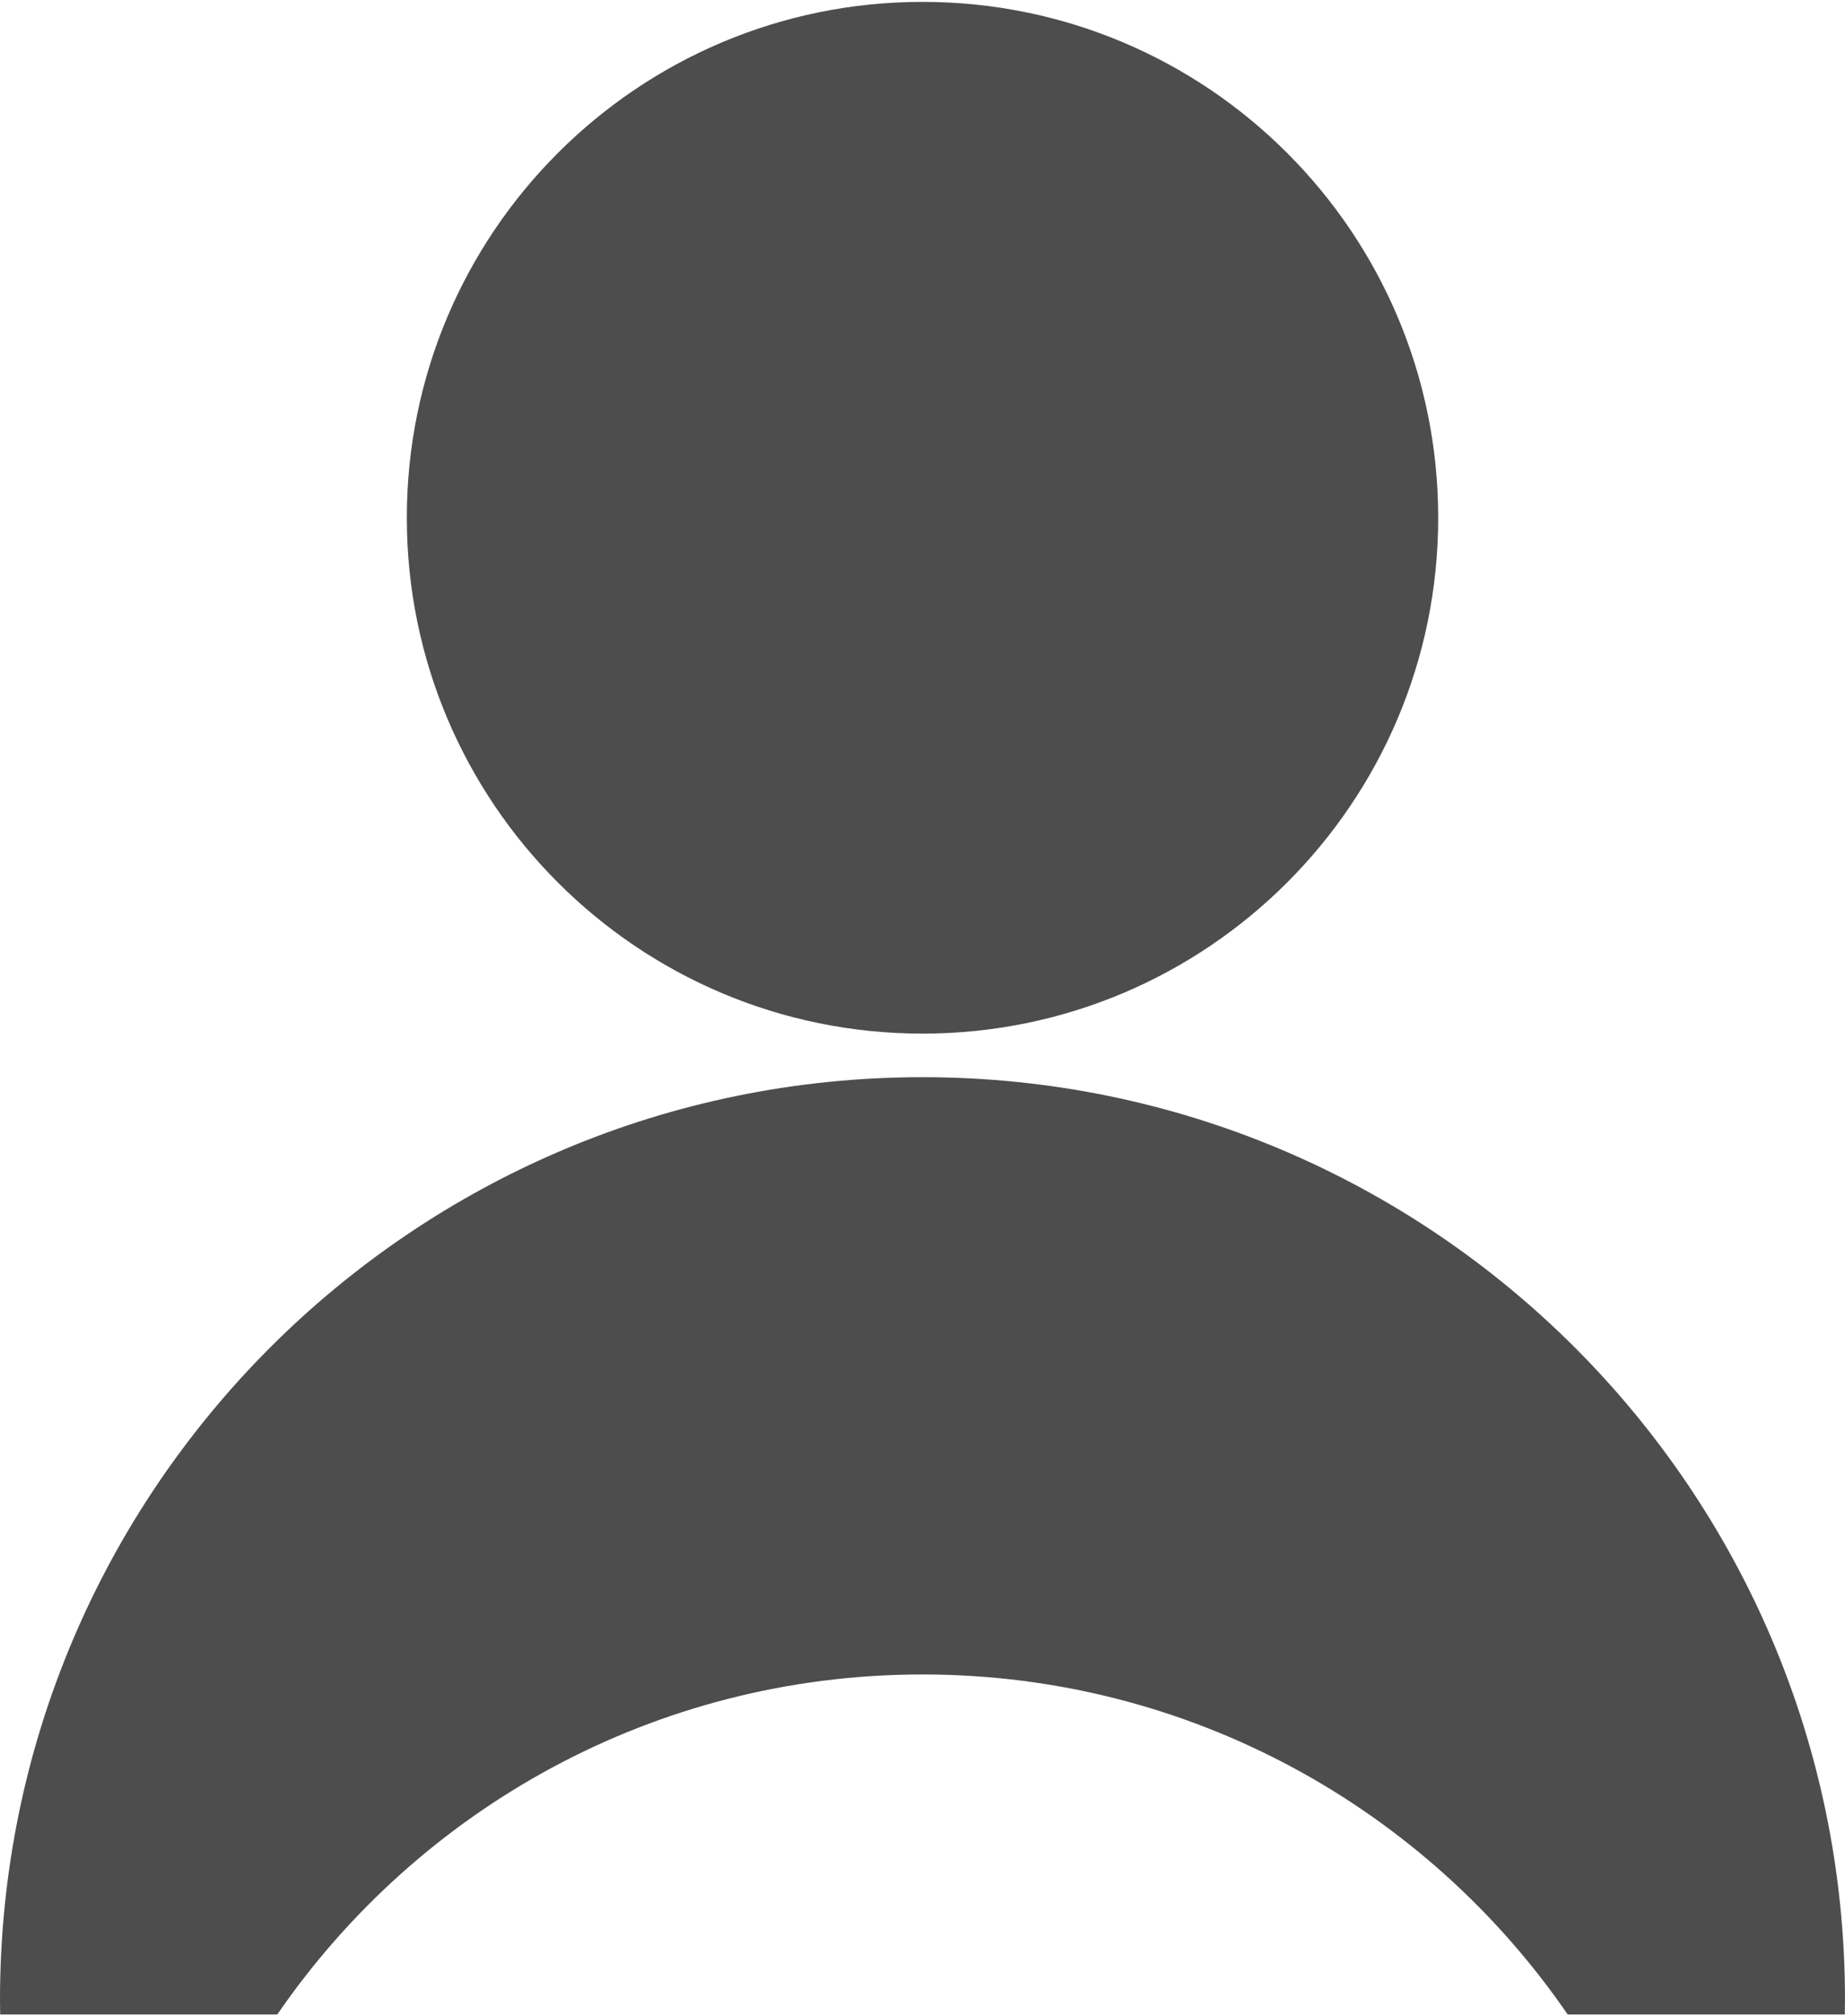
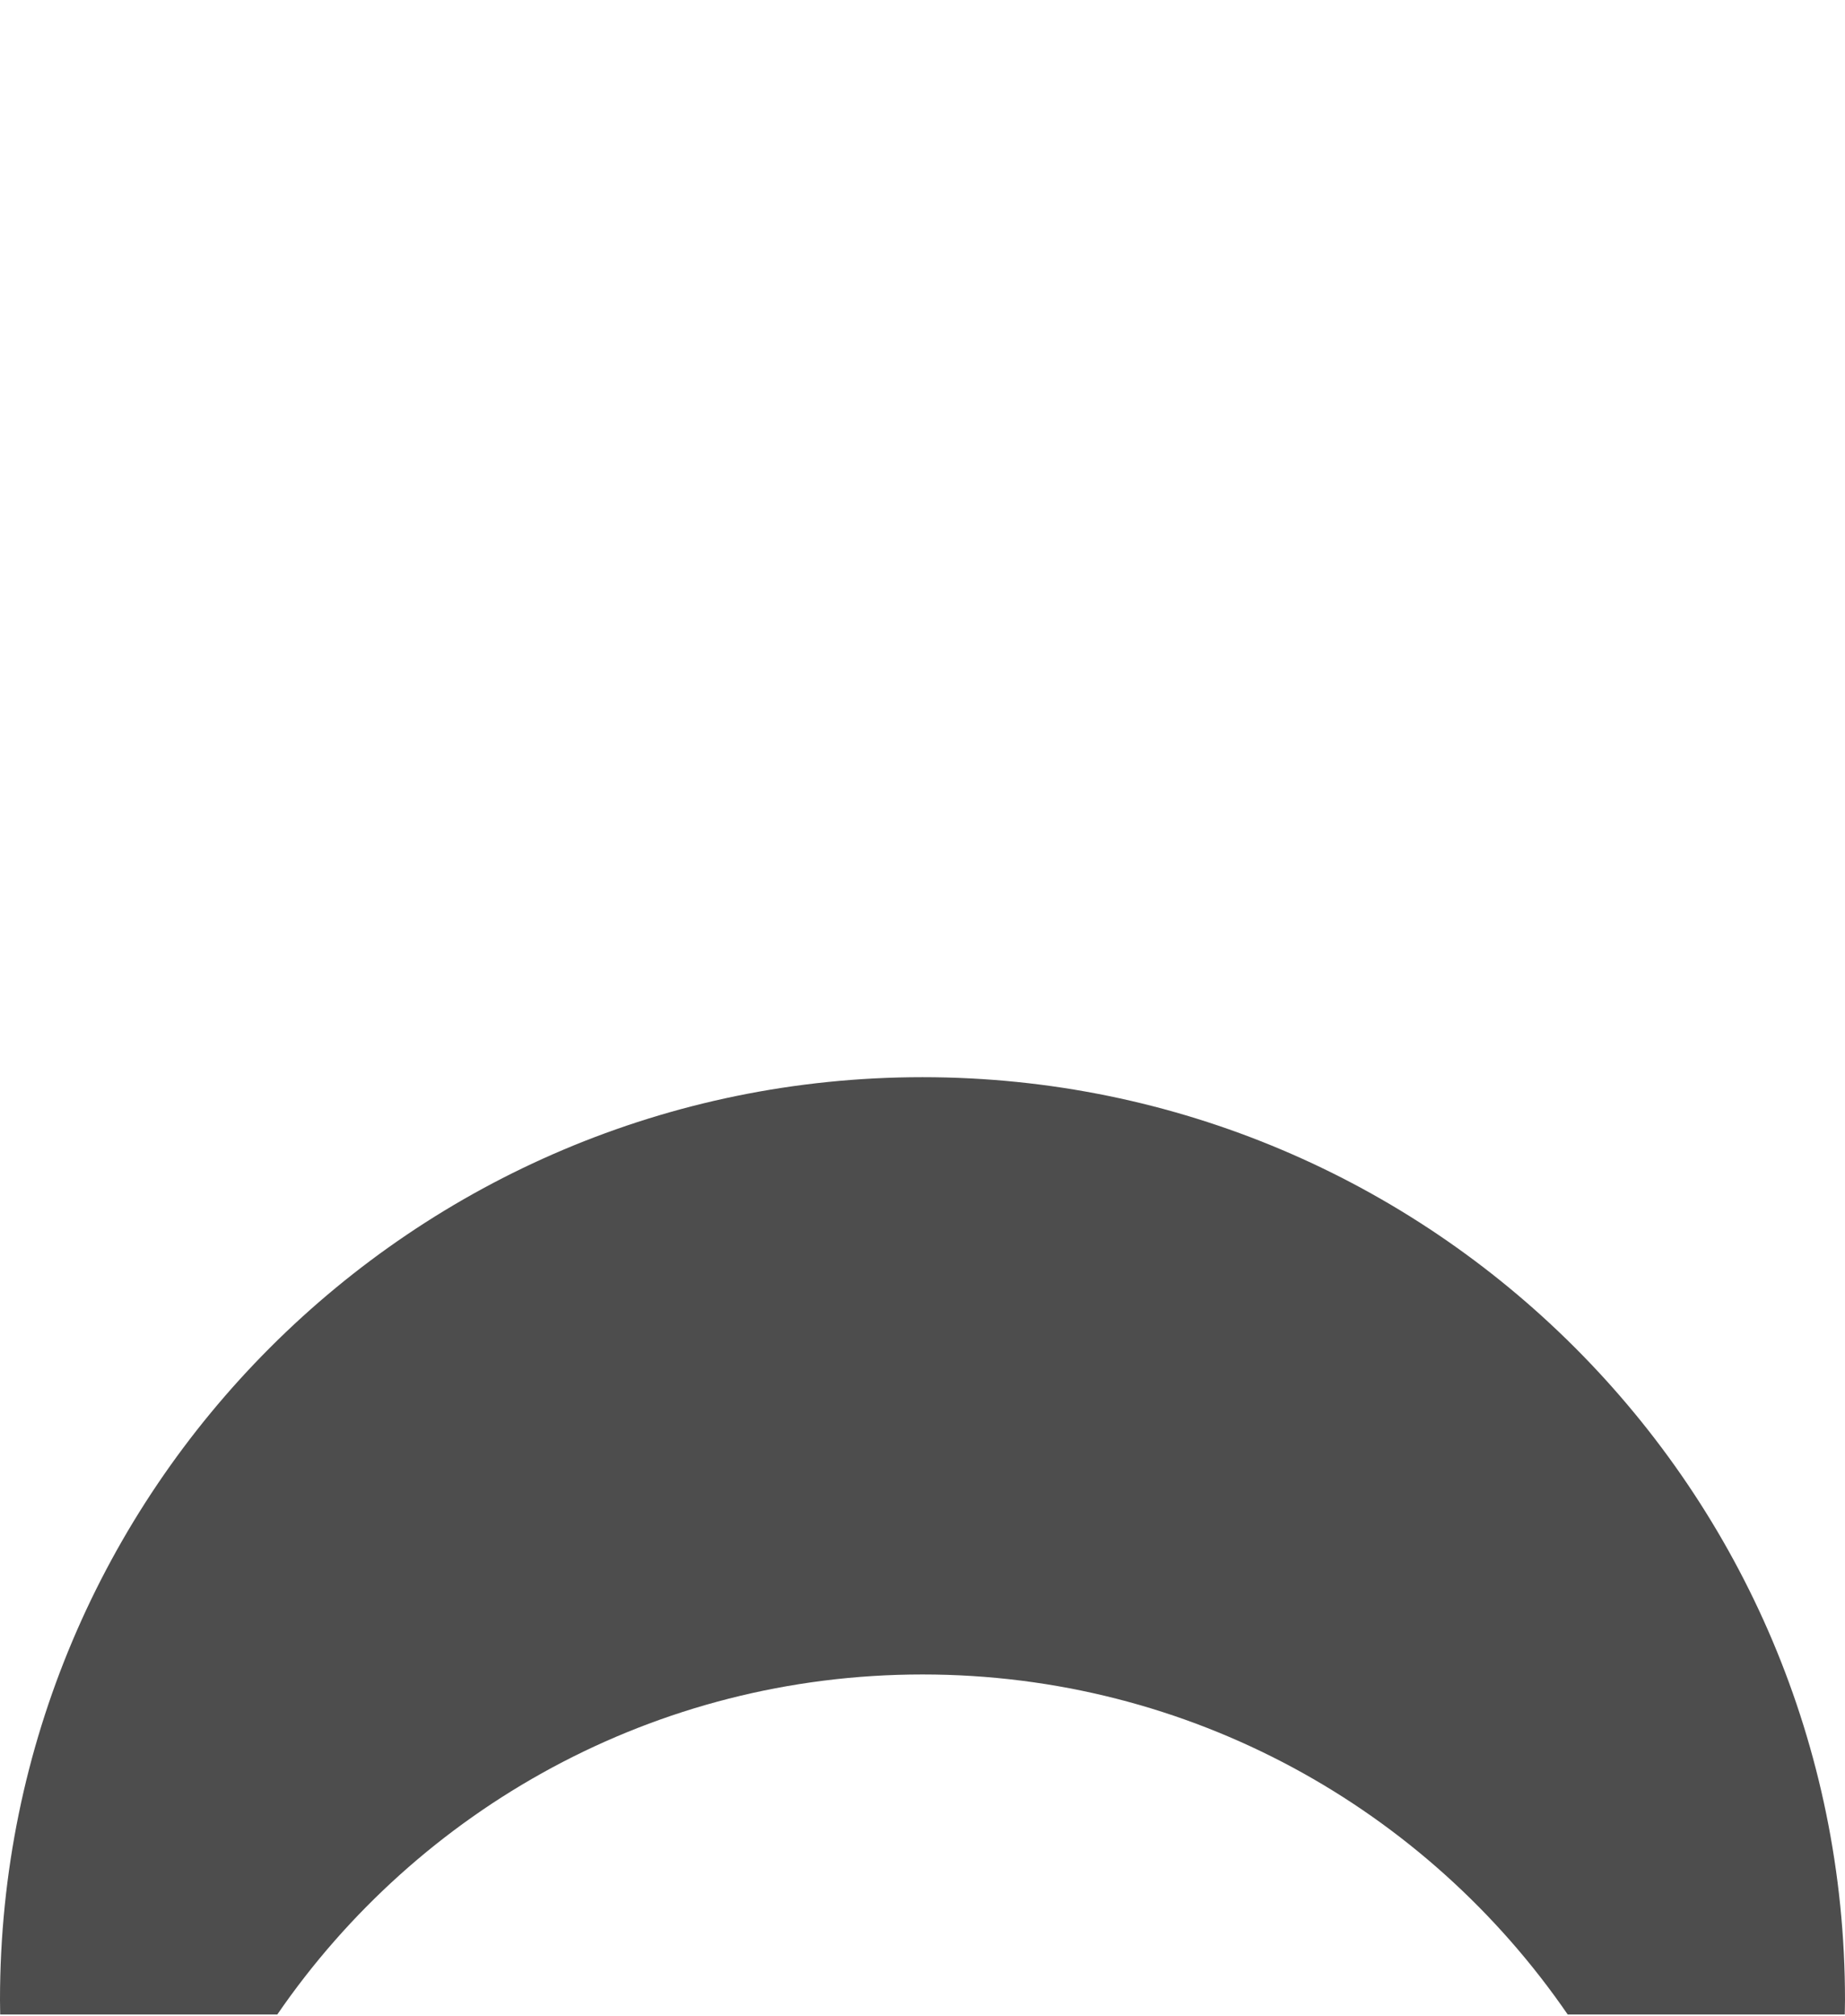
<svg xmlns="http://www.w3.org/2000/svg" xml:space="preserve" width="108px" height="118px" version="1.1" style="shape-rendering:geometricPrecision; text-rendering:geometricPrecision; image-rendering:optimizeQuality; fill-rule:evenodd; clip-rule:evenodd" viewBox="0 0 59287 64656">
  <defs>
    <style type="text/css">
   
    .fil0 {fill:#4D4D4D}
   
  </style>
  </defs>
  <g id="Vrstva_x0020_1">
    <g id="_510749536">
-       <path class="fil0" d="M29644 0c9151,0 16571,7421 16571,16573 0,9151 -7420,16572 -16571,16572 -9151,0 -16571,-7421 -16571,-16572 0,-9152 7420,-16573 16571,-16573z" />
      <path class="fil0" d="M29643 34545c16372,0 29644,13273 29644,29644 0,155 -5,310 -7,467l-8904 0c-4530,-6596 -12125,-10923 -20733,-10923 -8607,0 -16202,4327 -20732,10923l-8905 0c-1,-157 -6,-312 -6,-467 0,-16371 13272,-29644 29643,-29644z" />
    </g>
  </g>
</svg>